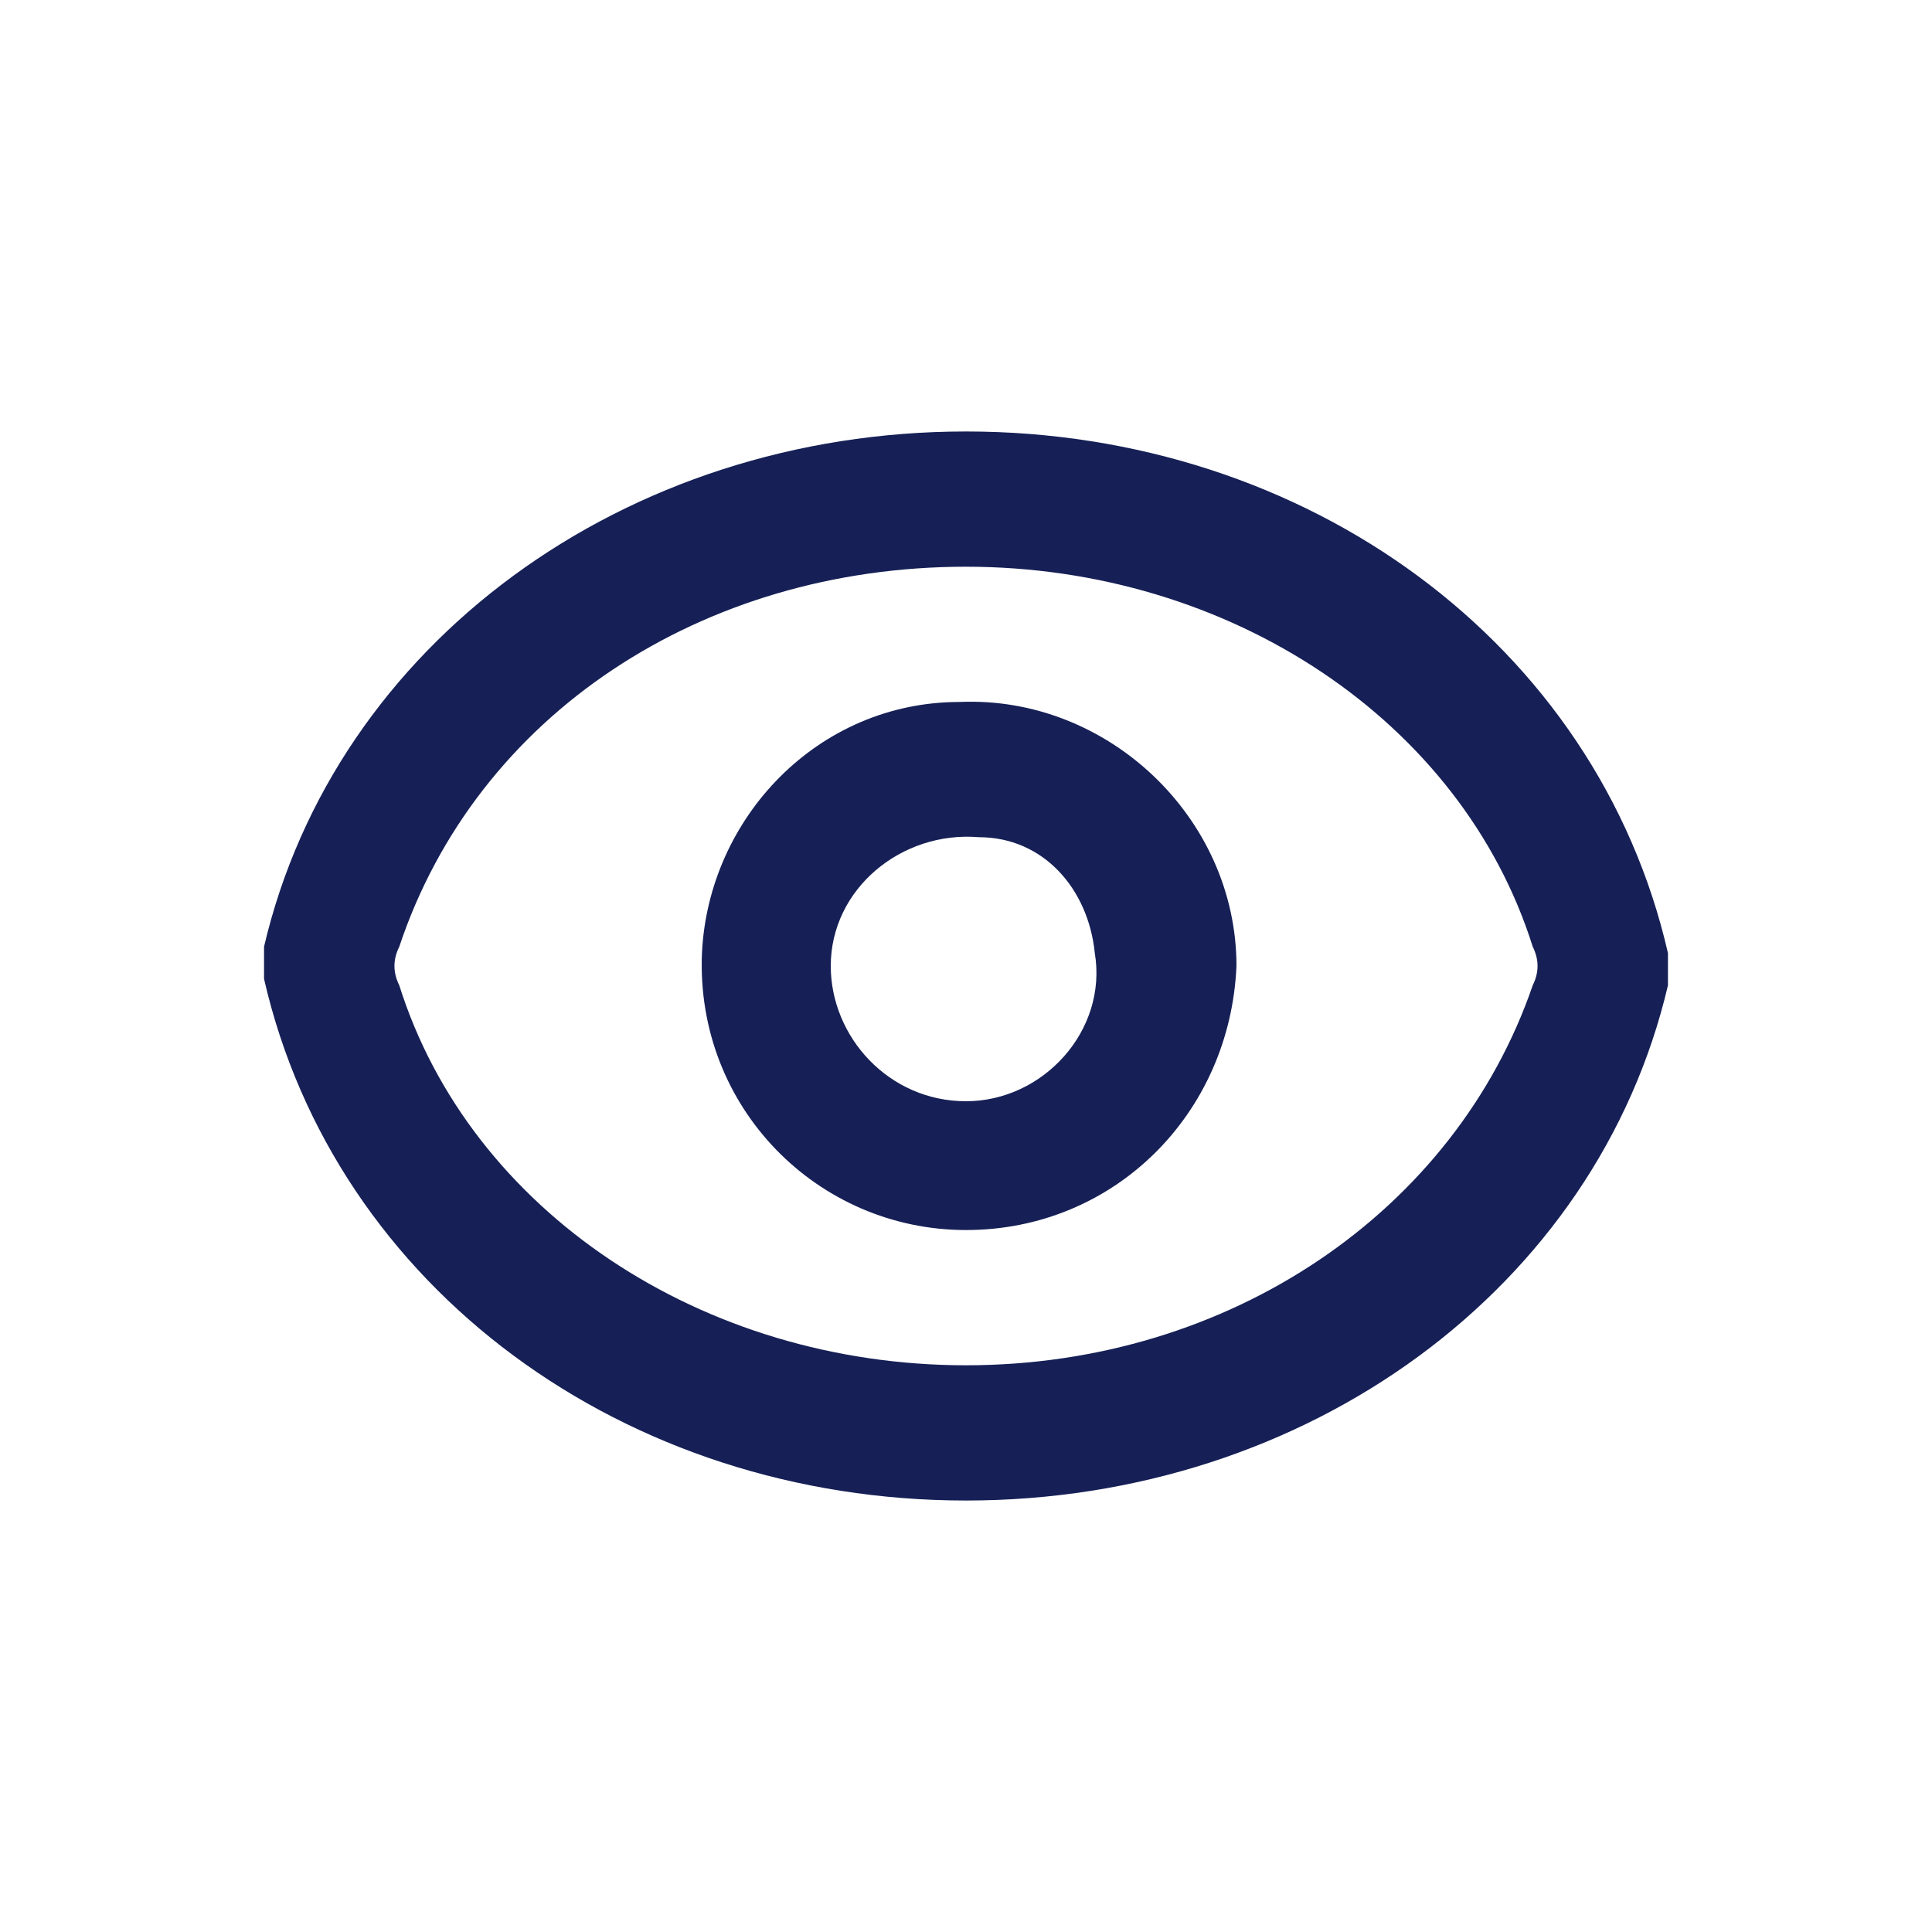
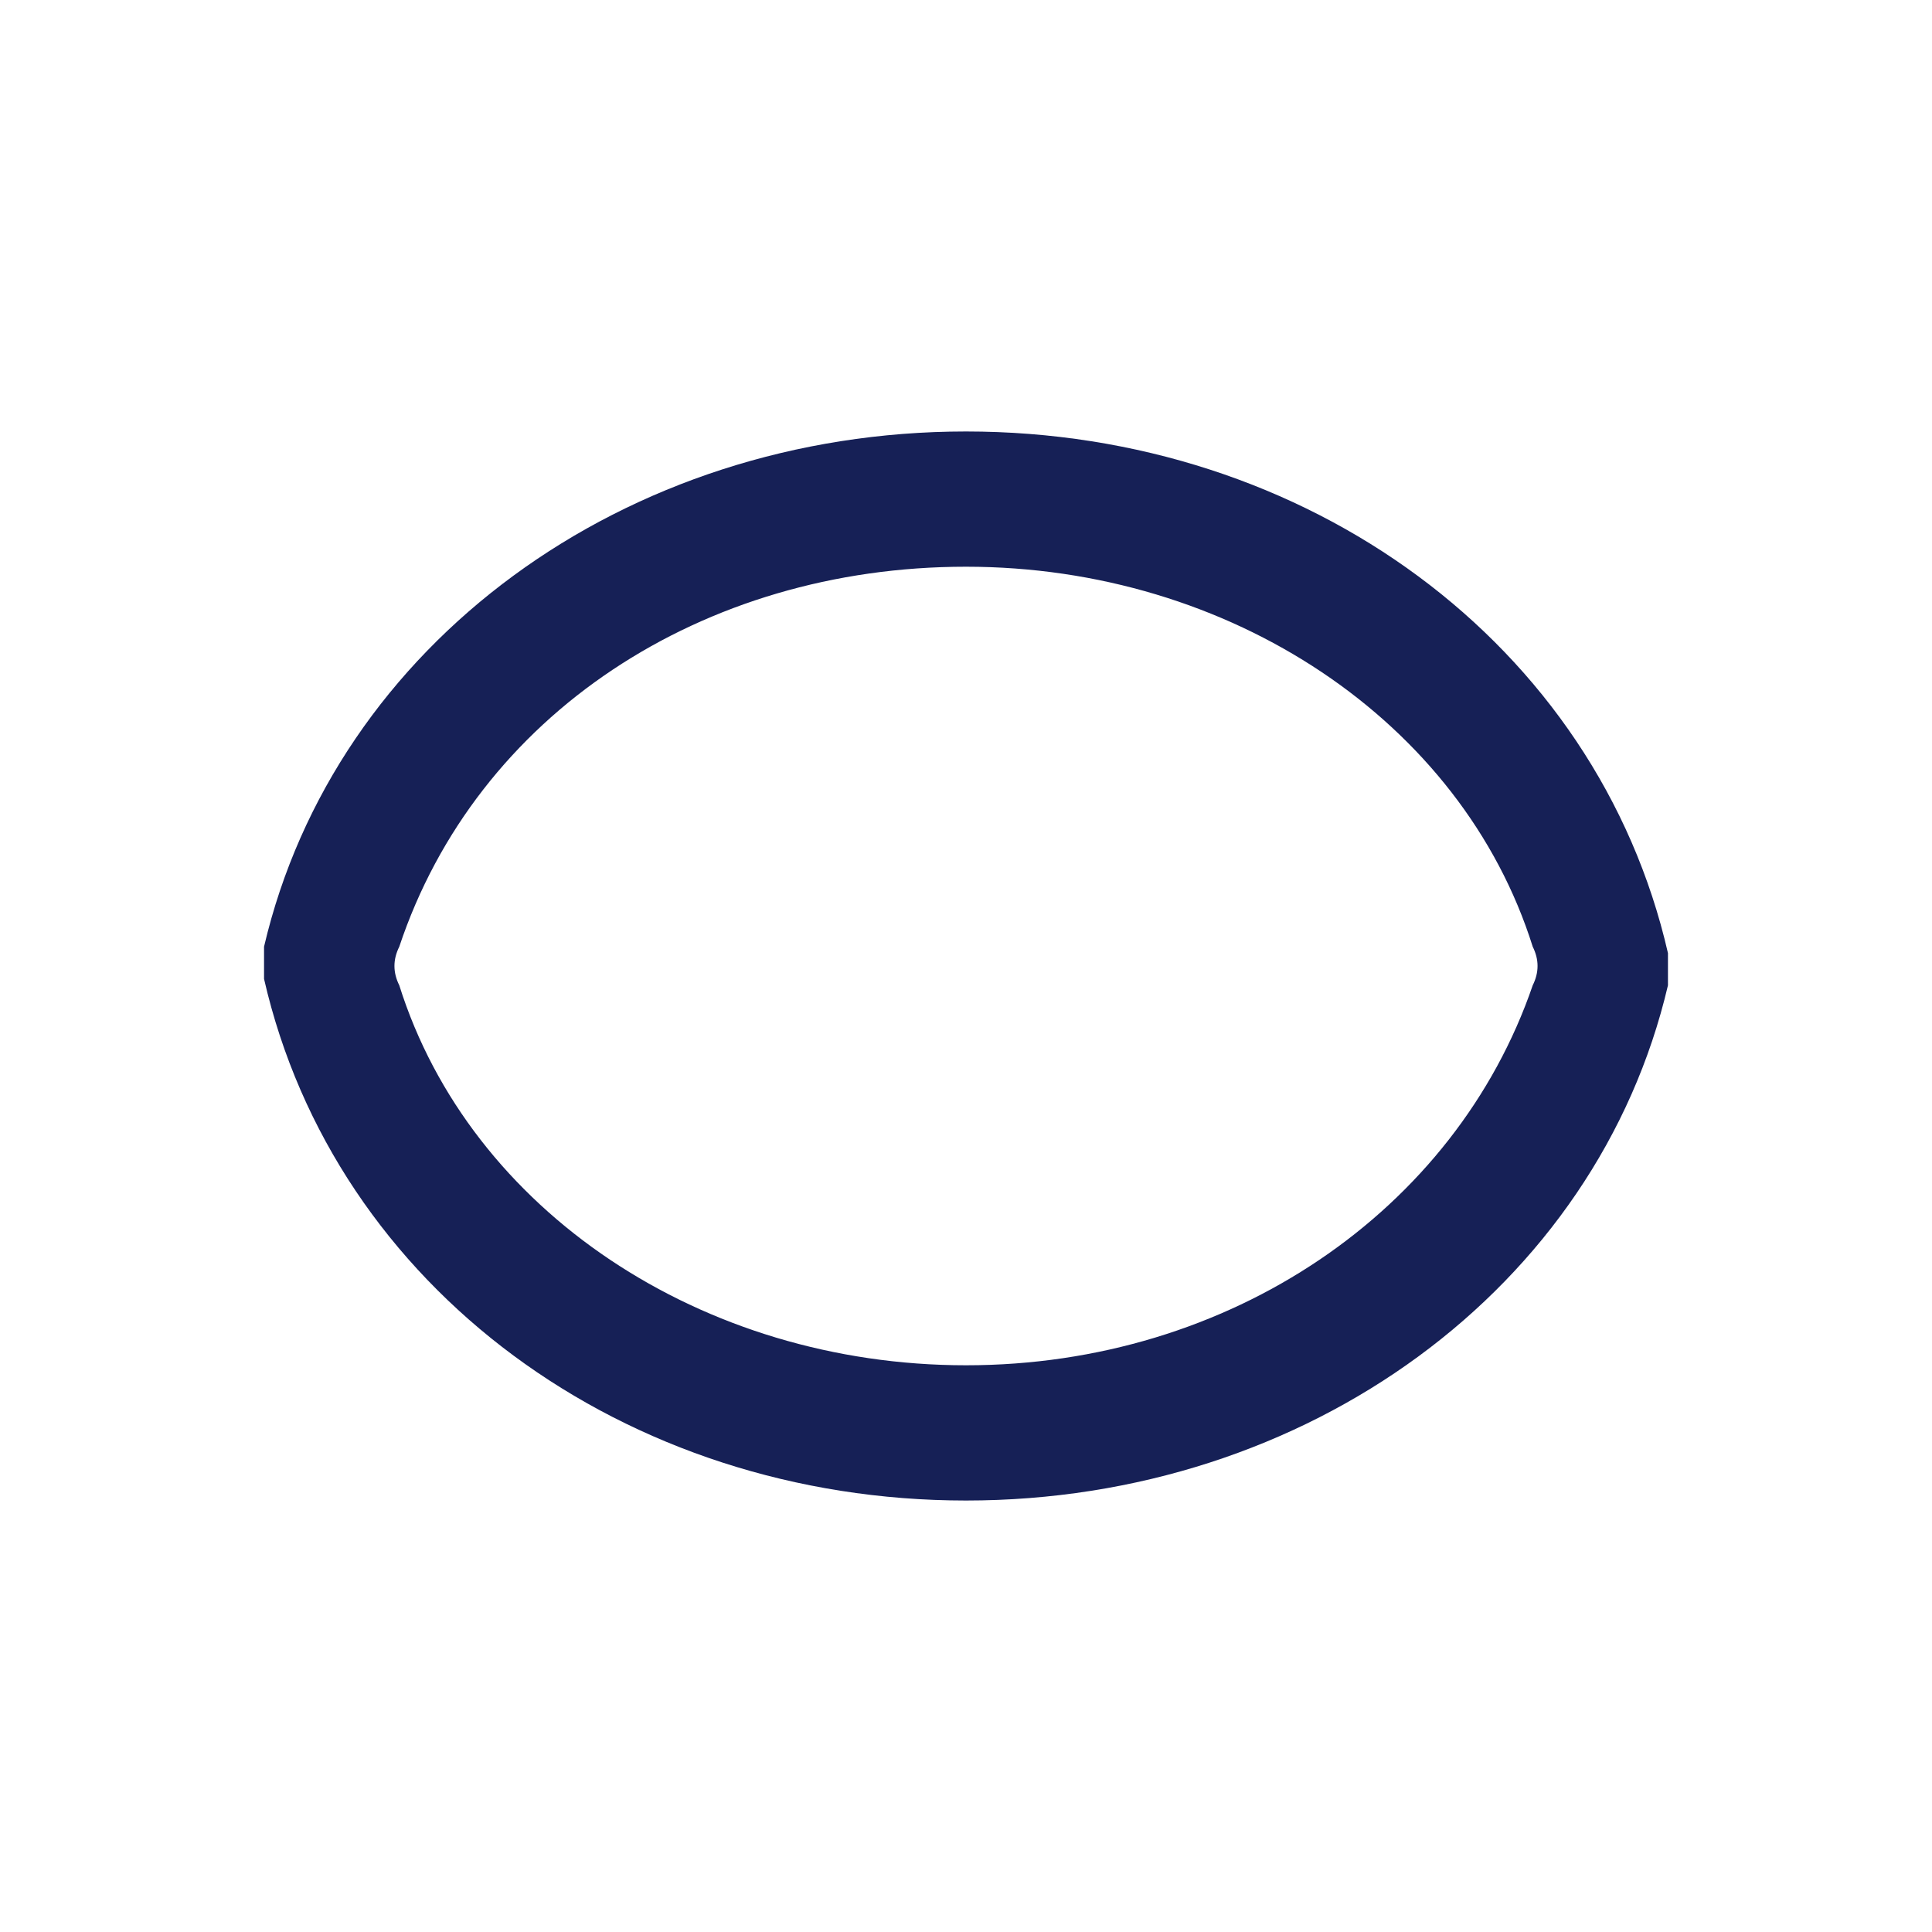
<svg xmlns="http://www.w3.org/2000/svg" version="1.1" id="圖層_1" x="0px" y="0px" viewBox="0 0 30 30" style="enable-background:new 0 0 30 30;" xml:space="preserve">
  <style type="text/css">
	.st0{fill:#162056;}
</style>
  <g>
    <g>
      <path class="st0" d="M15,23.3c-5.3,0-9.8-3.3-10.9-8.1c0-0.2,0-0.3,0-0.5c1.1-4.7,5.6-8,10.9-8s9.8,3.3,10.9,8.1    c0,0.2,0,0.3,0,0.5C24.8,20,20.3,23.3,15,23.3z M6.2,14.7c-0.1,0.2-0.1,0.4,0,0.6c1.1,3.5,4.7,5.9,8.8,5.9s7.6-2.4,8.8-5.9    c0.1-0.2,0.1-0.4,0-0.6c-1.1-3.5-4.7-5.9-8.8-5.9S7.4,11.1,6.2,14.7z" />
    </g>
    <g>
-       <path class="st0" d="M15,19.1c-2.3,0-4.2-1.9-4.1-4.3c0.1-2.1,1.8-3.9,4-3.9c2.3-0.1,4.3,1.8,4.3,4.1C19.1,17.3,17.3,19.1,15,19.1    z M15.2,13c-1.2-0.1-2.3,0.8-2.3,2c0,1.1,0.9,2.1,2.1,2.1s2.2-1.1,2-2.3C16.9,13.8,16.2,13,15.2,13z" />
-     </g>
+       </g>
  </g>
</svg>